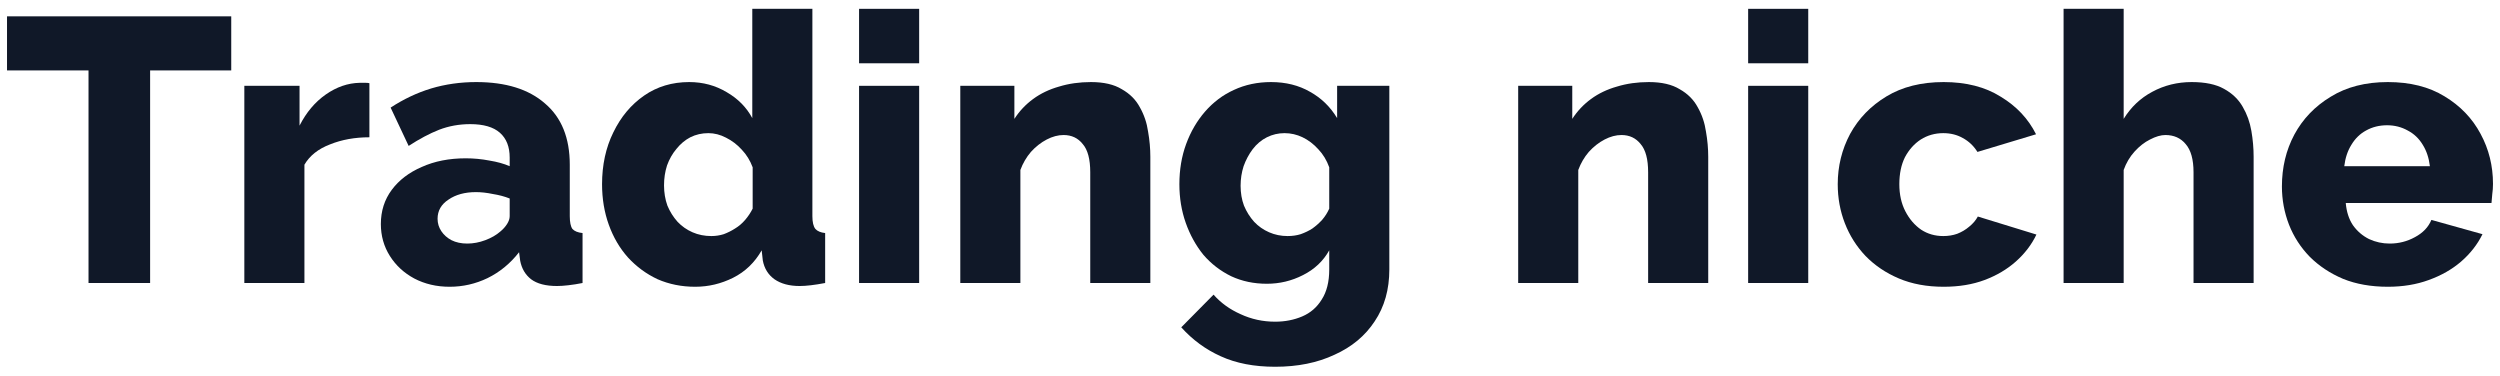
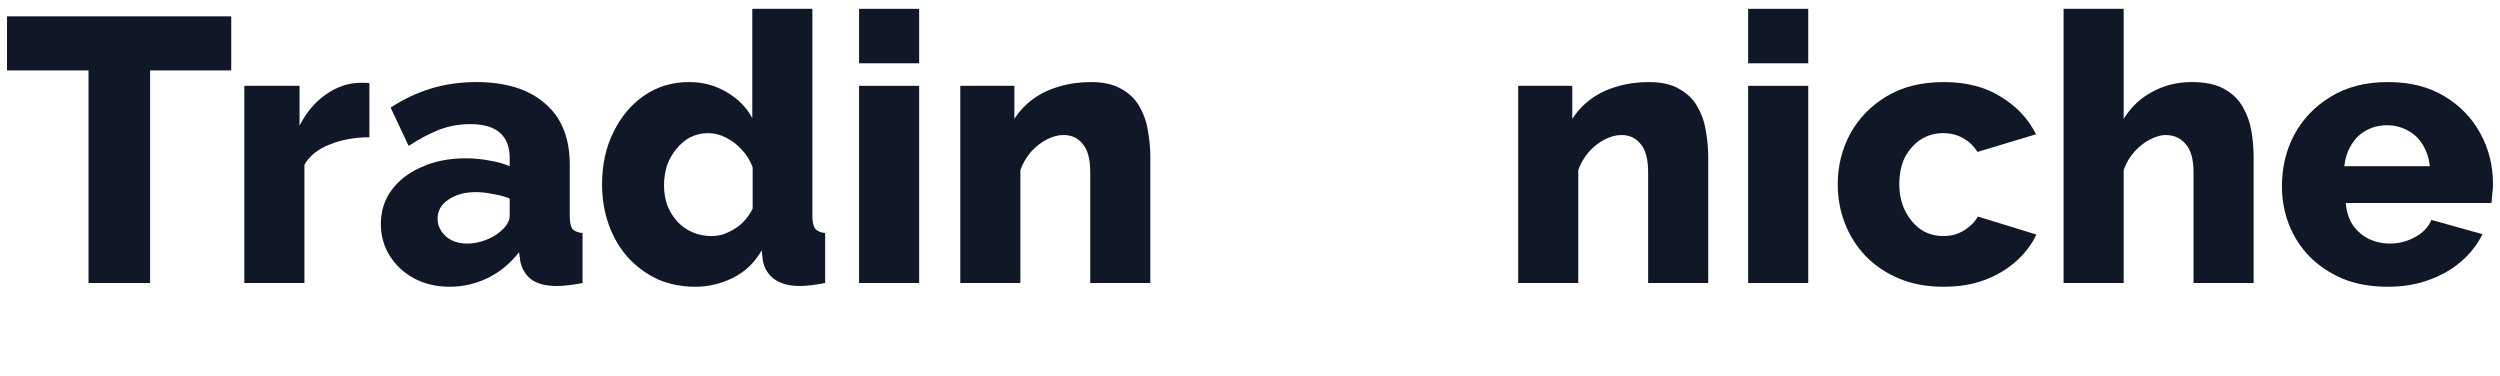
<svg xmlns="http://www.w3.org/2000/svg" width="213" height="32" viewBox="0 0 213 32" fill="none">
  <path d="M19.702 6H12.79V24.112H7.542V6H0.598V1.392H19.702V6Z" fill="#101828" />
  <path d="M31.473 11.696C30.236 11.696 29.116 11.899 28.113 12.304C27.111 12.688 26.385 13.264 25.937 14.032V24.112H20.817V7.312H25.521V10.704C26.097 9.573 26.844 8.688 27.761 8.048C28.679 7.408 29.639 7.077 30.641 7.056C30.876 7.056 31.047 7.056 31.153 7.056C31.281 7.056 31.388 7.067 31.473 7.088V11.696Z" fill="#101828" />
  <path d="M32.449 19.088C32.449 17.979 32.758 17.008 33.377 16.176C33.996 15.344 34.849 14.693 35.937 14.224C37.025 13.733 38.273 13.488 39.681 13.488C40.364 13.488 41.036 13.552 41.697 13.68C42.358 13.787 42.934 13.947 43.425 14.16V13.424C43.425 12.507 43.148 11.803 42.593 11.312C42.038 10.821 41.196 10.576 40.065 10.576C39.126 10.576 38.241 10.736 37.409 11.056C36.598 11.376 35.734 11.835 34.817 12.432L33.281 9.168C34.39 8.443 35.542 7.899 36.737 7.536C37.953 7.173 39.233 6.992 40.577 6.992C43.094 6.992 45.046 7.6 46.433 8.816C47.841 10.011 48.545 11.749 48.545 14.032V18.416C48.545 18.928 48.62 19.291 48.769 19.504C48.94 19.696 49.228 19.813 49.633 19.856V24.112C49.206 24.197 48.801 24.261 48.417 24.304C48.054 24.347 47.734 24.368 47.457 24.368C46.497 24.368 45.761 24.176 45.249 23.792C44.758 23.408 44.449 22.885 44.321 22.224L44.225 21.488C43.478 22.448 42.582 23.184 41.537 23.696C40.513 24.187 39.436 24.432 38.305 24.432C37.196 24.432 36.193 24.197 35.297 23.728C34.422 23.259 33.729 22.619 33.217 21.808C32.705 20.997 32.449 20.091 32.449 19.088ZM42.625 19.728C42.86 19.536 43.052 19.323 43.201 19.088C43.35 18.853 43.425 18.629 43.425 18.416V16.912C42.998 16.741 42.518 16.613 41.985 16.528C41.473 16.421 40.993 16.368 40.545 16.368C39.606 16.368 38.828 16.581 38.209 17.008C37.59 17.413 37.281 17.957 37.281 18.64C37.281 19.024 37.388 19.376 37.601 19.696C37.814 20.016 38.102 20.272 38.465 20.464C38.849 20.656 39.297 20.752 39.809 20.752C40.321 20.752 40.833 20.656 41.345 20.464C41.857 20.272 42.284 20.027 42.625 19.728Z" fill="#101828" />
  <path d="M51.295 15.696C51.295 14.053 51.615 12.581 52.255 11.28C52.895 9.957 53.77 8.912 54.879 8.144C55.988 7.376 57.268 6.992 58.719 6.992C59.892 6.992 60.959 7.28 61.919 7.856C62.879 8.411 63.604 9.147 64.095 10.064V0.752H69.215V18.416C69.215 18.928 69.3 19.291 69.471 19.504C69.642 19.696 69.919 19.813 70.303 19.856V24.112C69.407 24.283 68.682 24.368 68.127 24.368C67.252 24.368 66.538 24.176 65.983 23.792C65.45 23.408 65.119 22.875 64.991 22.192L64.895 21.328C64.298 22.373 63.487 23.152 62.463 23.664C61.439 24.176 60.362 24.432 59.231 24.432C58.079 24.432 57.012 24.219 56.031 23.792C55.071 23.344 54.228 22.725 53.503 21.936C52.799 21.147 52.255 20.219 51.871 19.152C51.487 18.085 51.295 16.933 51.295 15.696ZM64.127 17.776V14.256C63.914 13.68 63.604 13.179 63.199 12.752C62.815 12.325 62.367 11.984 61.855 11.728C61.364 11.472 60.863 11.344 60.351 11.344C59.796 11.344 59.284 11.461 58.815 11.696C58.367 11.931 57.972 12.261 57.631 12.688C57.29 13.093 57.023 13.563 56.831 14.096C56.66 14.629 56.575 15.195 56.575 15.792C56.575 16.411 56.671 16.987 56.863 17.52C57.076 18.032 57.364 18.491 57.727 18.896C58.09 19.28 58.516 19.579 59.007 19.792C59.498 20.005 60.031 20.112 60.607 20.112C60.97 20.112 61.322 20.059 61.663 19.952C62.004 19.824 62.324 19.664 62.623 19.472C62.943 19.28 63.231 19.035 63.487 18.736C63.743 18.437 63.956 18.117 64.127 17.776Z" fill="#101828" />
  <path d="M73.192 24.112V7.312H78.312V24.112H73.192ZM73.192 5.392V0.752H78.312V5.392H73.192Z" fill="#101828" />
  <path d="M98.009 24.112H92.889V14.672C92.889 13.563 92.676 12.763 92.249 12.272C91.844 11.76 91.3 11.504 90.617 11.504C90.148 11.504 89.668 11.632 89.177 11.888C88.687 12.144 88.239 12.496 87.833 12.944C87.449 13.392 87.151 13.904 86.937 14.48V24.112H81.817V7.312H86.425V10.128C86.852 9.467 87.385 8.901 88.025 8.432C88.665 7.963 89.401 7.611 90.233 7.376C91.065 7.12 91.972 6.992 92.953 6.992C94.041 6.992 94.916 7.195 95.577 7.6C96.26 7.984 96.772 8.496 97.113 9.136C97.476 9.776 97.711 10.469 97.817 11.216C97.945 11.941 98.009 12.656 98.009 13.36V24.112Z" fill="#101828" />
-   <path d="M107.939 24.176C106.83 24.176 105.816 23.963 104.899 23.536C103.982 23.088 103.192 22.48 102.531 21.712C101.891 20.923 101.39 20.016 101.027 18.992C100.664 17.968 100.483 16.869 100.483 15.696C100.483 14.459 100.675 13.317 101.059 12.272C101.443 11.227 101.976 10.309 102.659 9.52C103.363 8.709 104.184 8.091 105.123 7.664C106.083 7.216 107.139 6.992 108.291 6.992C109.55 6.992 110.659 7.269 111.619 7.824C112.579 8.357 113.347 9.104 113.923 10.064V7.312H118.371V22.96C118.371 24.667 117.955 26.139 117.123 27.376C116.312 28.613 115.171 29.563 113.699 30.224C112.248 30.907 110.563 31.248 108.643 31.248C106.851 31.248 105.304 30.949 104.003 30.352C102.723 29.776 101.603 28.955 100.643 27.888L103.395 25.104C104.014 25.808 104.782 26.363 105.699 26.768C106.616 27.195 107.598 27.408 108.643 27.408C109.475 27.408 110.243 27.259 110.947 26.96C111.651 26.661 112.206 26.181 112.611 25.52C113.038 24.859 113.251 24.005 113.251 22.96V21.328C112.739 22.245 111.992 22.949 111.011 23.44C110.051 23.931 109.027 24.176 107.939 24.176ZM109.699 20.112C110.104 20.112 110.478 20.059 110.819 19.952C111.182 19.824 111.512 19.664 111.811 19.472C112.11 19.259 112.387 19.013 112.643 18.736C112.899 18.437 113.102 18.117 113.251 17.776V14.256C113.038 13.659 112.728 13.147 112.323 12.72C111.918 12.272 111.47 11.931 110.979 11.696C110.488 11.461 109.976 11.344 109.443 11.344C108.91 11.344 108.408 11.461 107.939 11.696C107.47 11.931 107.064 12.272 106.723 12.72C106.403 13.147 106.147 13.627 105.955 14.16C105.784 14.693 105.699 15.248 105.699 15.824C105.699 16.443 105.795 17.008 105.987 17.52C106.2 18.032 106.488 18.491 106.851 18.896C107.214 19.28 107.64 19.579 108.131 19.792C108.622 20.005 109.144 20.112 109.699 20.112Z" fill="#101828" />
  <path d="M145.541 24.112H140.421V14.672C140.421 13.563 140.207 12.763 139.781 12.272C139.375 11.76 138.831 11.504 138.149 11.504C137.679 11.504 137.199 11.632 136.709 11.888C136.218 12.144 135.77 12.496 135.365 12.944C134.981 13.392 134.682 13.904 134.469 14.48V24.112H129.349V7.312H133.957V10.128C134.383 9.467 134.917 8.901 135.557 8.432C136.197 7.963 136.933 7.611 137.765 7.376C138.597 7.12 139.503 6.992 140.485 6.992C141.573 6.992 142.447 7.195 143.109 7.6C143.791 7.984 144.303 8.496 144.645 9.136C145.007 9.776 145.242 10.469 145.349 11.216C145.477 11.941 145.541 12.656 145.541 13.36V24.112Z" fill="#101828" />
  <path d="M148.942 24.112V7.312H154.062V24.112H148.942ZM148.942 5.392V0.752H154.062V5.392H148.942Z" fill="#101828" />
  <path d="M165.599 24.432C164.17 24.432 162.901 24.197 161.791 23.728C160.682 23.259 159.733 22.619 158.943 21.808C158.175 20.997 157.589 20.069 157.183 19.024C156.778 17.979 156.575 16.869 156.575 15.696C156.575 14.16 156.927 12.731 157.631 11.408C158.357 10.085 159.391 9.019 160.735 8.208C162.079 7.397 163.701 6.992 165.599 6.992C167.519 6.992 169.141 7.408 170.463 8.24C171.807 9.051 172.81 10.117 173.471 11.44L168.479 12.944C168.159 12.432 167.743 12.037 167.231 11.76C166.741 11.483 166.186 11.344 165.567 11.344C164.863 11.344 164.223 11.525 163.647 11.888C163.093 12.251 162.645 12.752 162.303 13.392C161.983 14.032 161.823 14.8 161.823 15.696C161.823 16.571 161.994 17.339 162.335 18C162.677 18.661 163.125 19.184 163.679 19.568C164.234 19.931 164.863 20.112 165.567 20.112C165.994 20.112 166.389 20.048 166.751 19.92C167.135 19.771 167.477 19.568 167.775 19.312C168.095 19.056 168.341 18.768 168.511 18.448L173.503 19.984C173.098 20.837 172.511 21.605 171.743 22.288C170.997 22.949 170.111 23.472 169.087 23.856C168.063 24.24 166.901 24.432 165.599 24.432Z" fill="#101828" />
  <path d="M192.009 24.112H186.889V14.672C186.889 13.584 186.665 12.784 186.217 12.272C185.791 11.76 185.215 11.504 184.489 11.504C184.105 11.504 183.668 11.632 183.177 11.888C182.708 12.123 182.271 12.464 181.865 12.912C181.46 13.36 181.151 13.883 180.937 14.48V24.112H175.817V0.752H180.937V10.128C181.556 9.125 182.367 8.357 183.369 7.824C184.393 7.269 185.513 6.992 186.729 6.992C187.881 6.992 188.799 7.184 189.481 7.568C190.185 7.952 190.719 8.464 191.081 9.104C191.444 9.723 191.689 10.405 191.817 11.152C191.945 11.899 192.009 12.635 192.009 13.36V24.112Z" fill="#101828" />
  <path d="M203.443 24.432C202.014 24.432 200.744 24.208 199.635 23.76C198.526 23.291 197.576 22.661 196.787 21.872C196.019 21.083 195.432 20.176 195.027 19.152C194.622 18.107 194.419 17.019 194.419 15.888C194.419 14.267 194.771 12.795 195.475 11.472C196.2 10.128 197.235 9.051 198.579 8.24C199.923 7.408 201.544 6.992 203.443 6.992C205.342 6.992 206.952 7.397 208.275 8.208C209.619 9.019 210.643 10.085 211.347 11.408C212.051 12.709 212.403 14.128 212.403 15.664C212.403 15.963 212.382 16.261 212.339 16.56C212.318 16.837 212.296 17.083 212.275 17.296H199.859C199.923 18.043 200.126 18.672 200.467 19.184C200.83 19.696 201.288 20.091 201.843 20.368C202.398 20.624 202.984 20.752 203.603 20.752C204.371 20.752 205.086 20.571 205.747 20.208C206.43 19.845 206.899 19.355 207.155 18.736L211.507 19.952C211.08 20.827 210.472 21.605 209.683 22.288C208.915 22.949 207.998 23.472 206.931 23.856C205.886 24.24 204.723 24.432 203.443 24.432ZM199.731 14.16H207.027C206.942 13.456 206.739 12.848 206.419 12.336C206.099 11.803 205.672 11.397 205.139 11.12C204.606 10.821 204.019 10.672 203.379 10.672C202.718 10.672 202.12 10.821 201.587 11.12C201.075 11.397 200.659 11.803 200.339 12.336C200.019 12.848 199.816 13.456 199.731 14.16Z" fill="#101828" />
</svg>